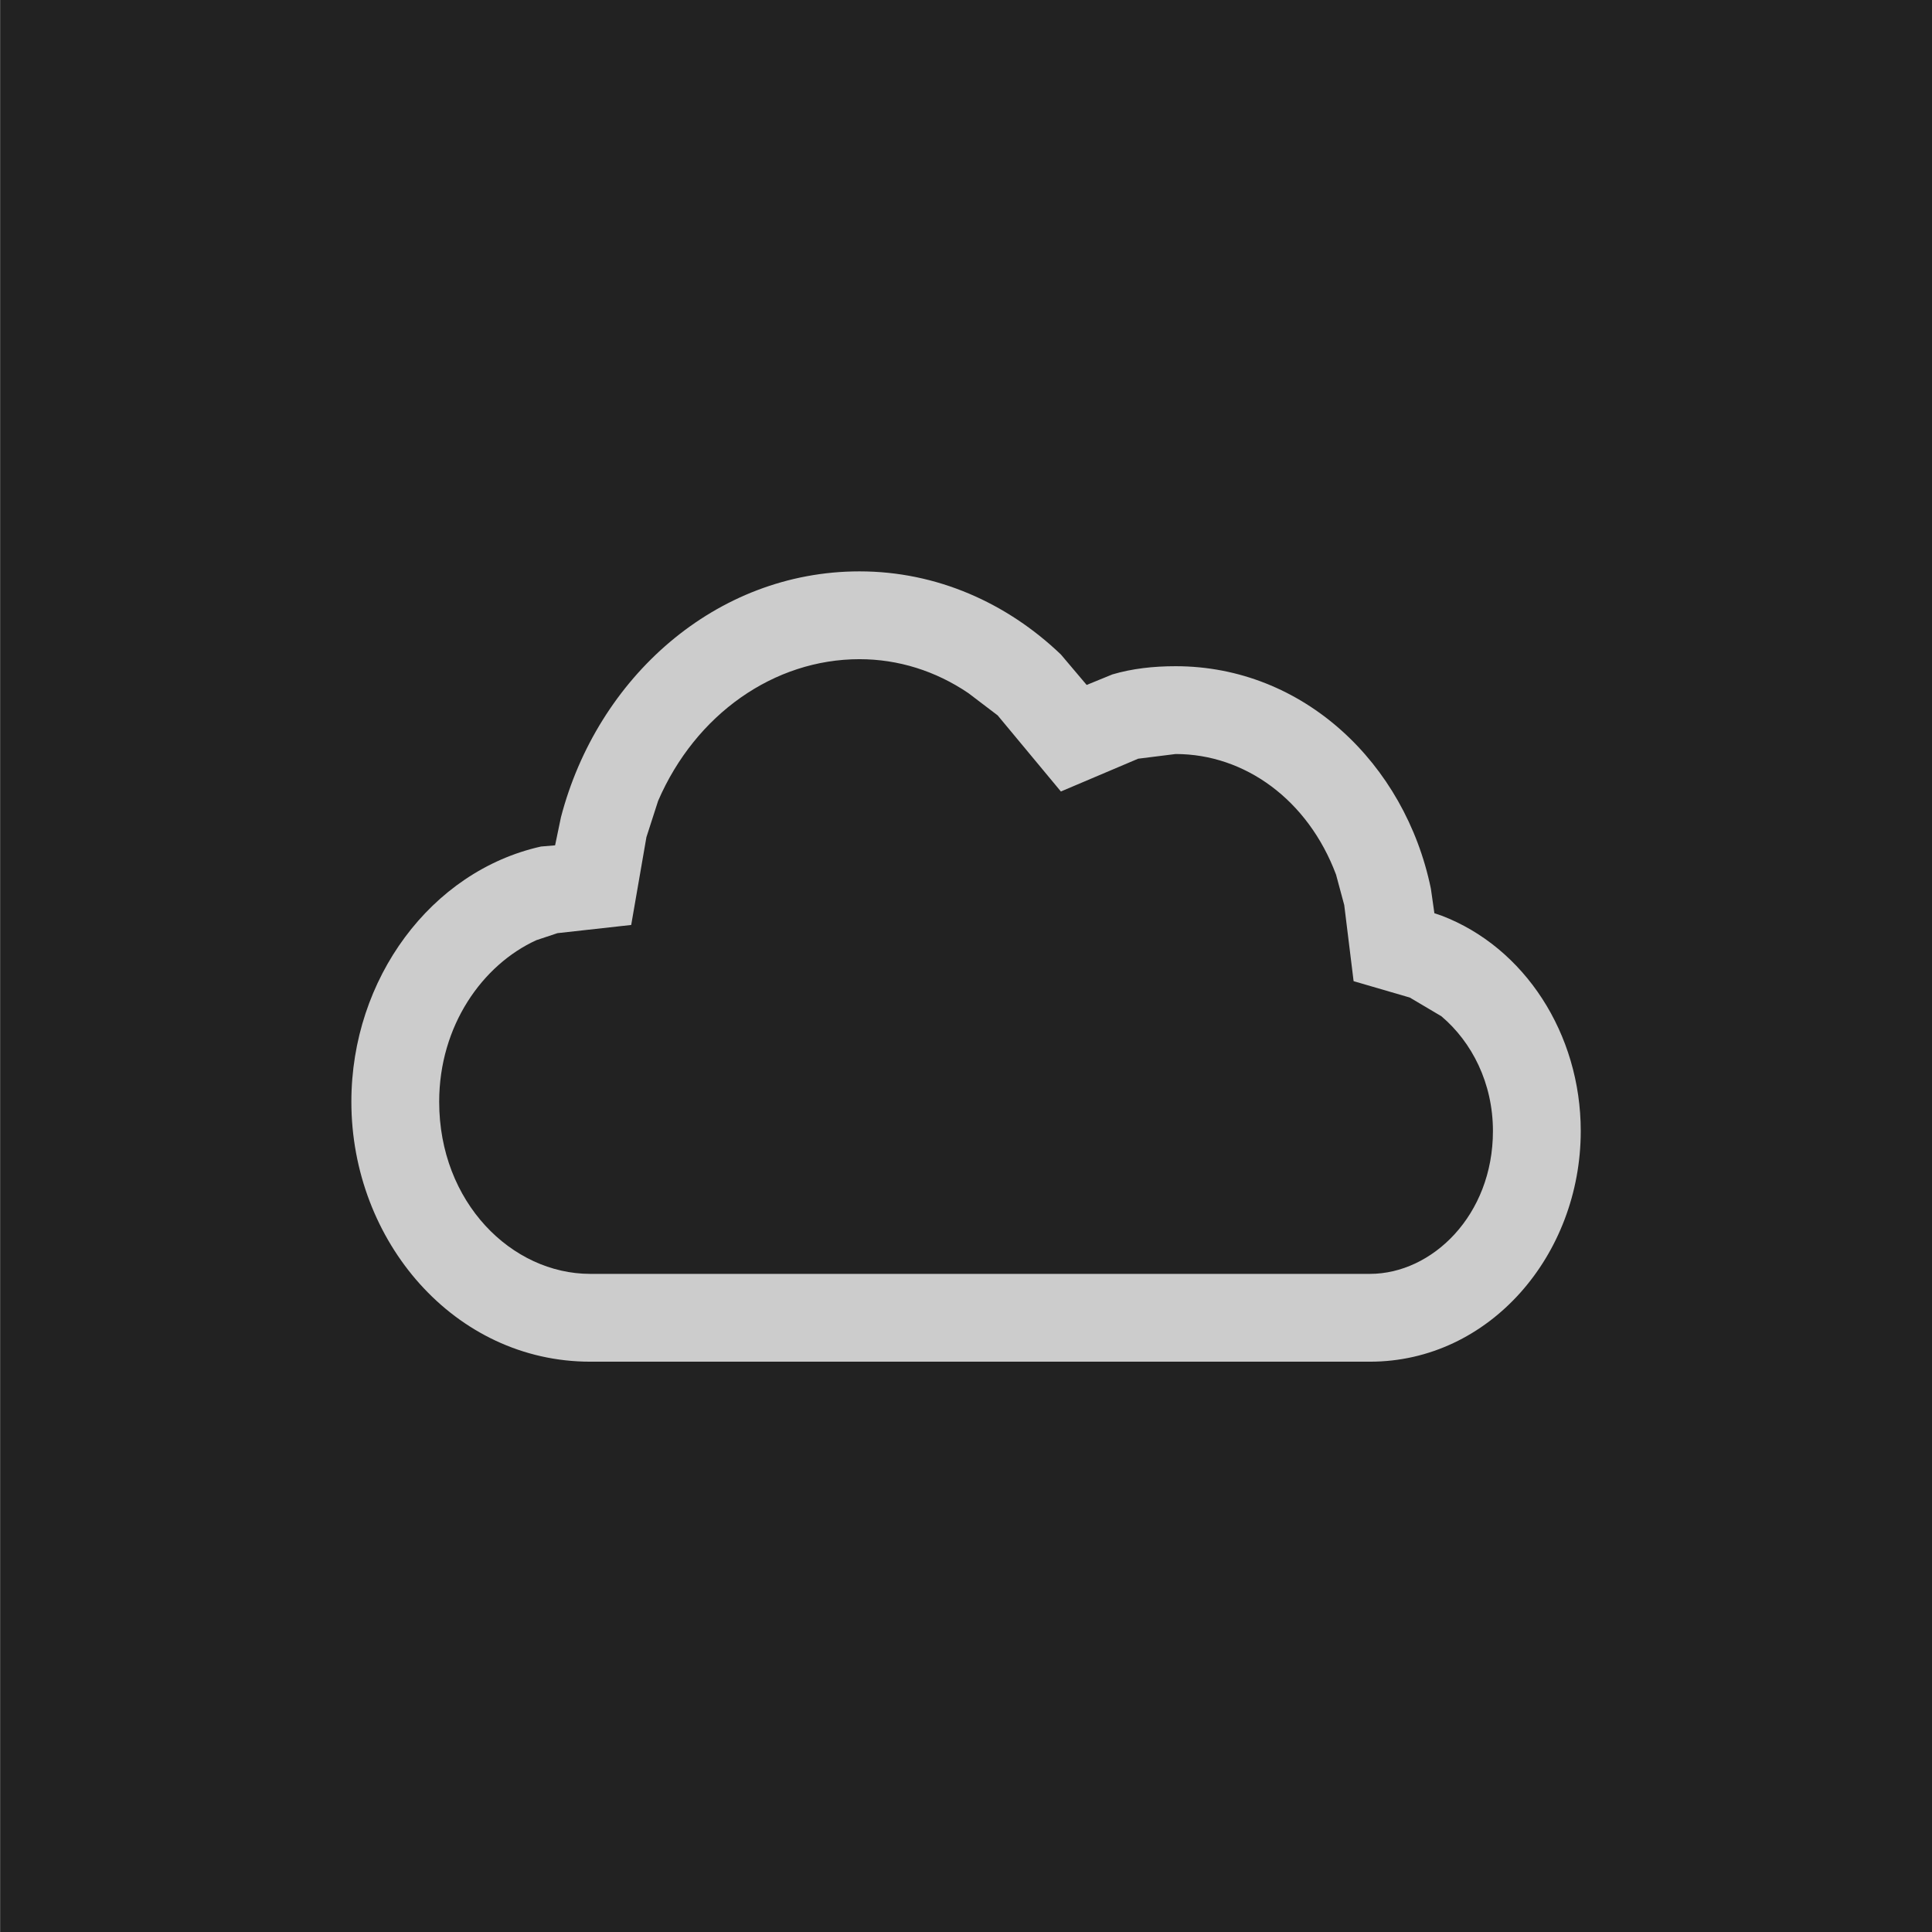
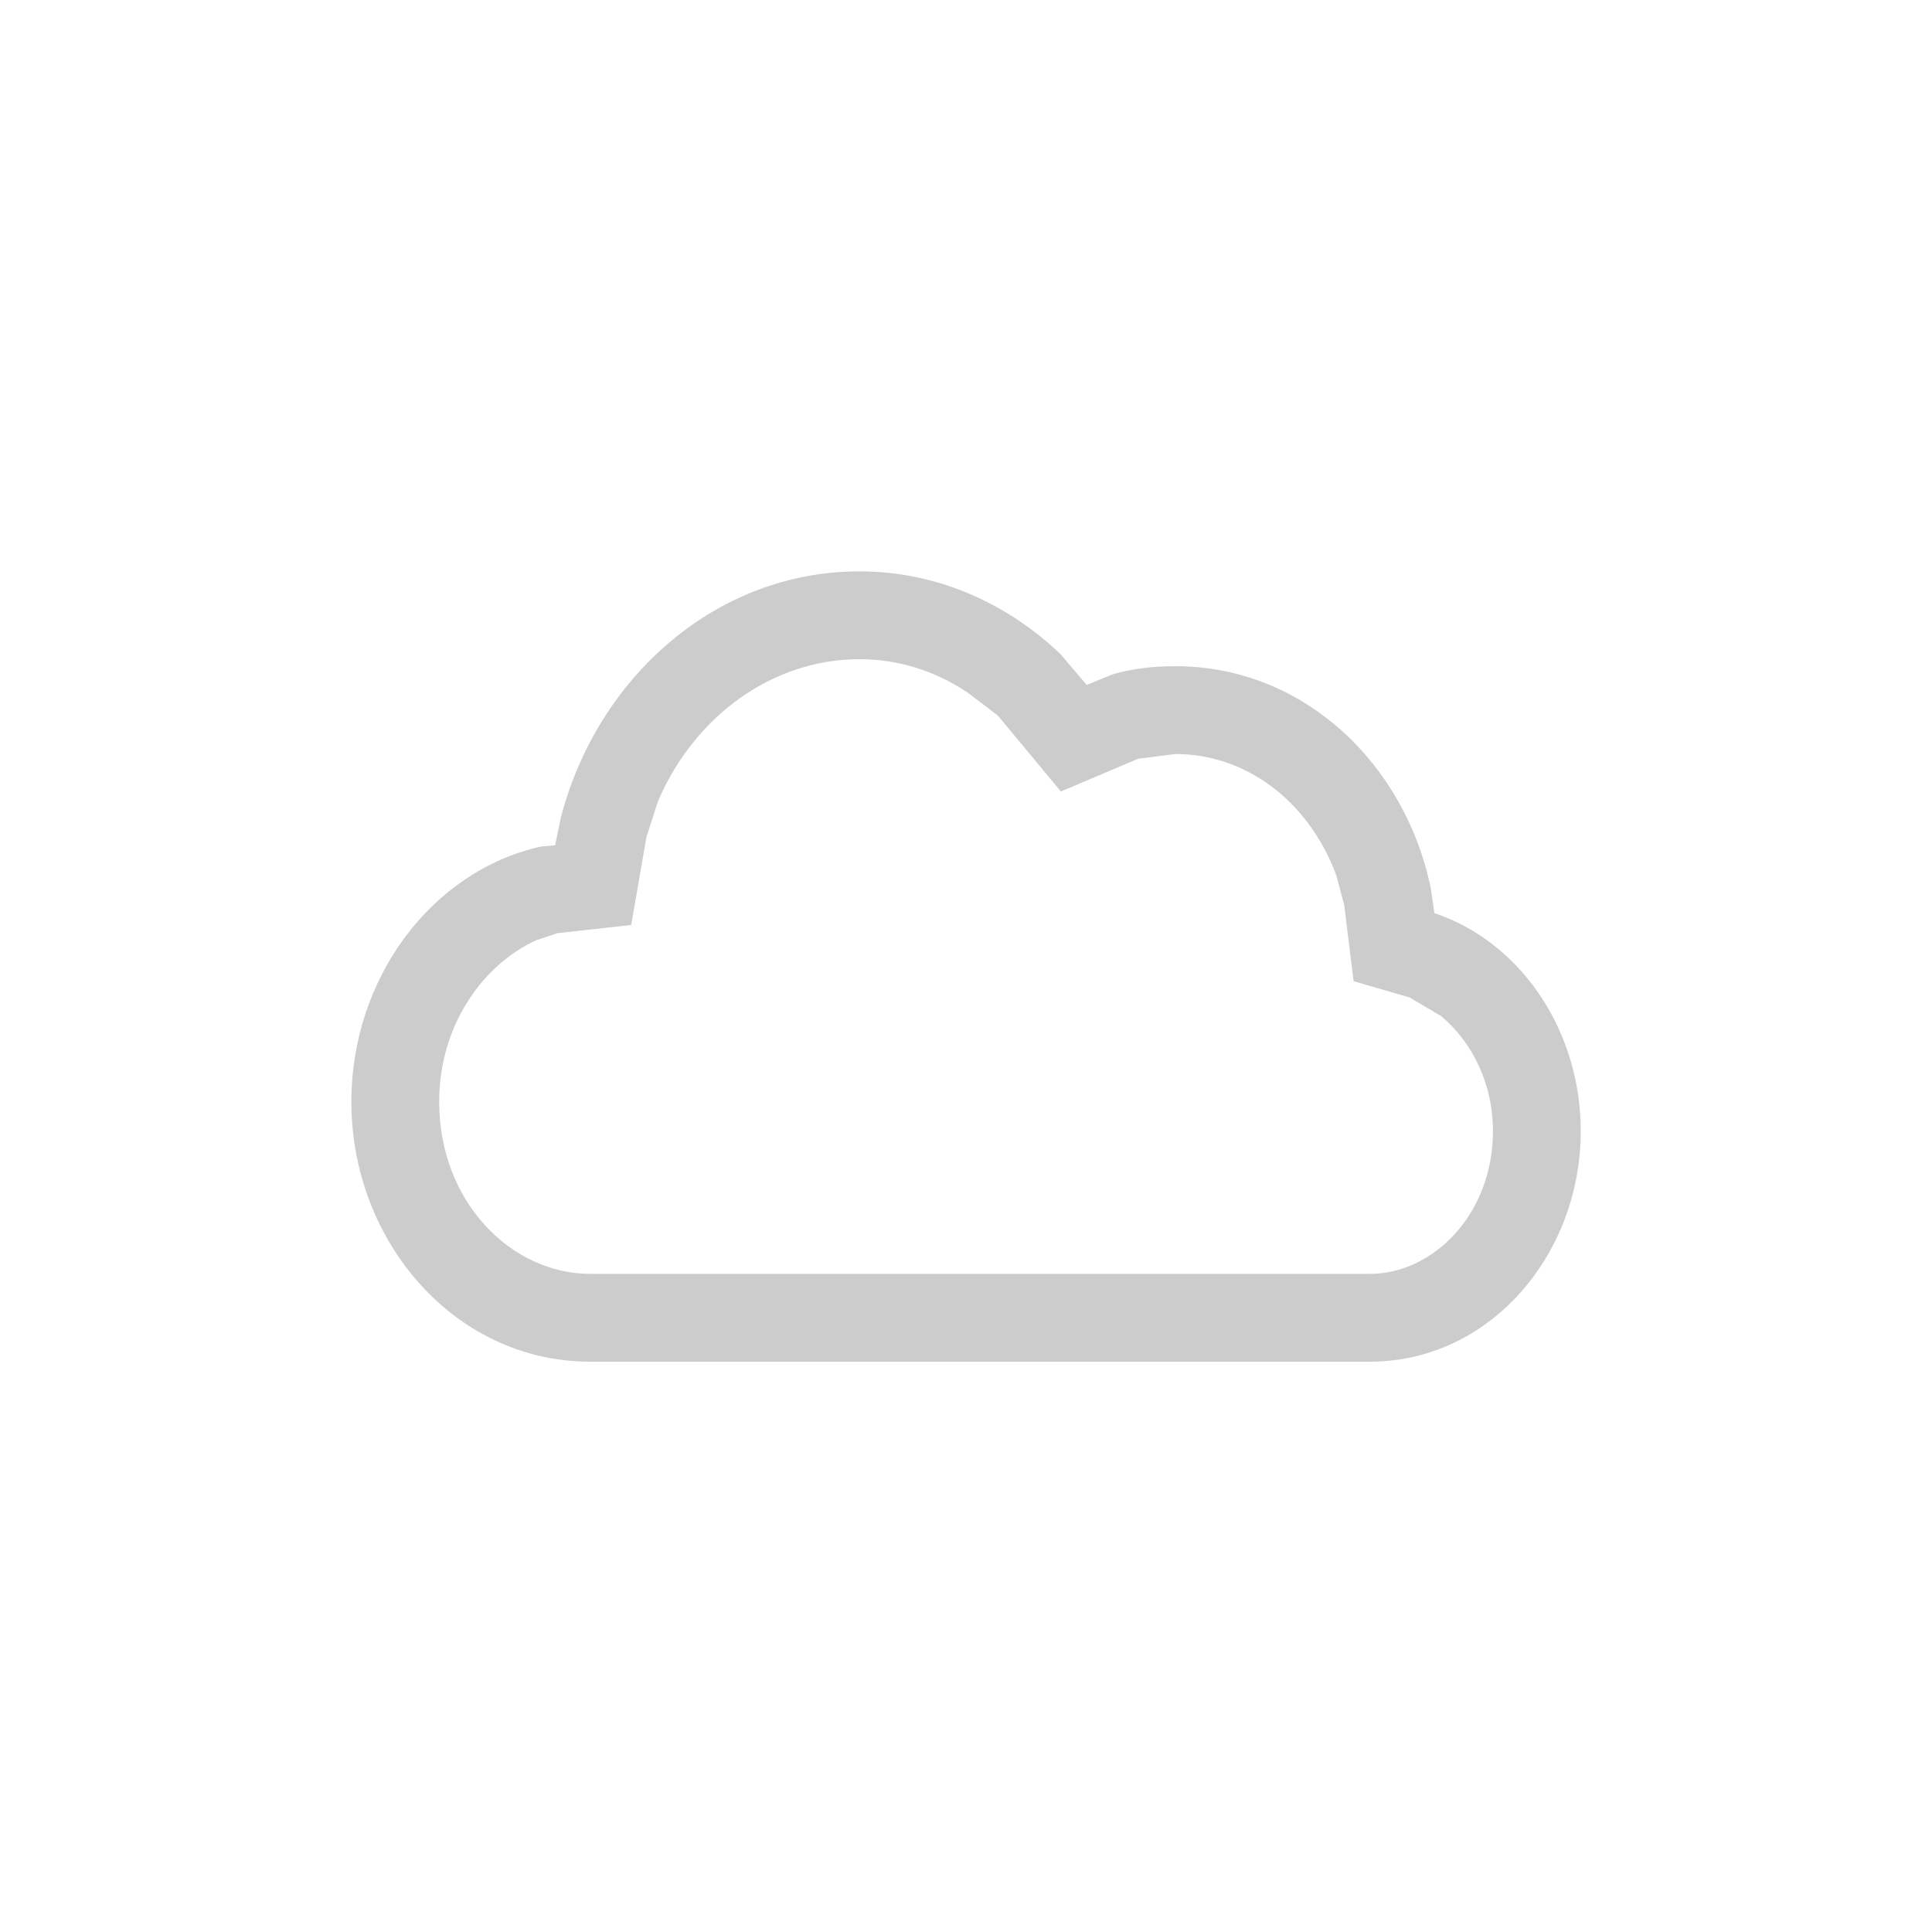
<svg xmlns="http://www.w3.org/2000/svg" fill="none" fill-rule="evenodd" stroke="black" stroke-width="0.501" stroke-linejoin="bevel" stroke-miterlimit="10" font-family="Times New Roman" font-size="16" style="font-variant-ligatures:none" version="1.1" overflow="visible" width="16.501pt" height="16.501pt" viewBox="230.713 -1395.63 16.501 16.501">
  <defs>
	</defs>
  <g id="Layer 1" transform="scale(1 -1)">
-     <rect x="230.714" y="1379.129" width="16.501" height="16.501" fill="#222222" stroke-linecap="round" stroke-width="0.066" stroke="none" stroke-linejoin="miter" />
    <path d="M 233.714,1386.22 C 233.714,1387.27 234.394,1388.19 235.334,1388.4 L 235.454,1388.41 L 235.504,1388.65 C 235.814,1389.84 236.824,1390.75 238.054,1390.75 C 238.714,1390.75 239.314,1390.48 239.774,1390.04 L 239.994,1389.78 L 240.214,1389.87 C 240.384,1389.92 240.564,1389.94 240.754,1389.94 C 241.844,1389.94 242.714,1389.11 242.934,1388.04 L 242.964,1387.83 L 243.024,1387.81 C 243.734,1387.54 244.214,1386.8 244.214,1385.97 C 244.214,1384.91 243.434,1384 242.414,1384 L 235.754,1384 C 234.594,1384 233.714,1385.03 233.714,1386.22 Z M 243.464,1385.97 C 243.464,1386.38 243.284,1386.73 243.024,1386.95 L 242.754,1387.11 L 242.274,1387.25 L 242.194,1387.9 L 242.124,1388.16 C 241.884,1388.8 241.344,1389.19 240.754,1389.19 L 240.434,1389.15 L 239.774,1388.87 L 239.234,1389.52 L 238.984,1389.71 C 238.704,1389.9 238.384,1390 238.054,1390 C 237.324,1390 236.654,1389.53 236.334,1388.79 L 236.234,1388.48 L 236.104,1387.73 L 235.474,1387.66 L 235.294,1387.6 C 234.834,1387.39 234.464,1386.87 234.464,1386.22 C 234.464,1385.36 235.084,1384.75 235.754,1384.75 L 242.414,1384.75 C 242.944,1384.75 243.464,1385.25 243.464,1385.97 Z" fill="#cccccc" stroke="none" stroke-width="0.25" stroke-linejoin="miter" marker-start="none" marker-end="none" />
  </g>
</svg>